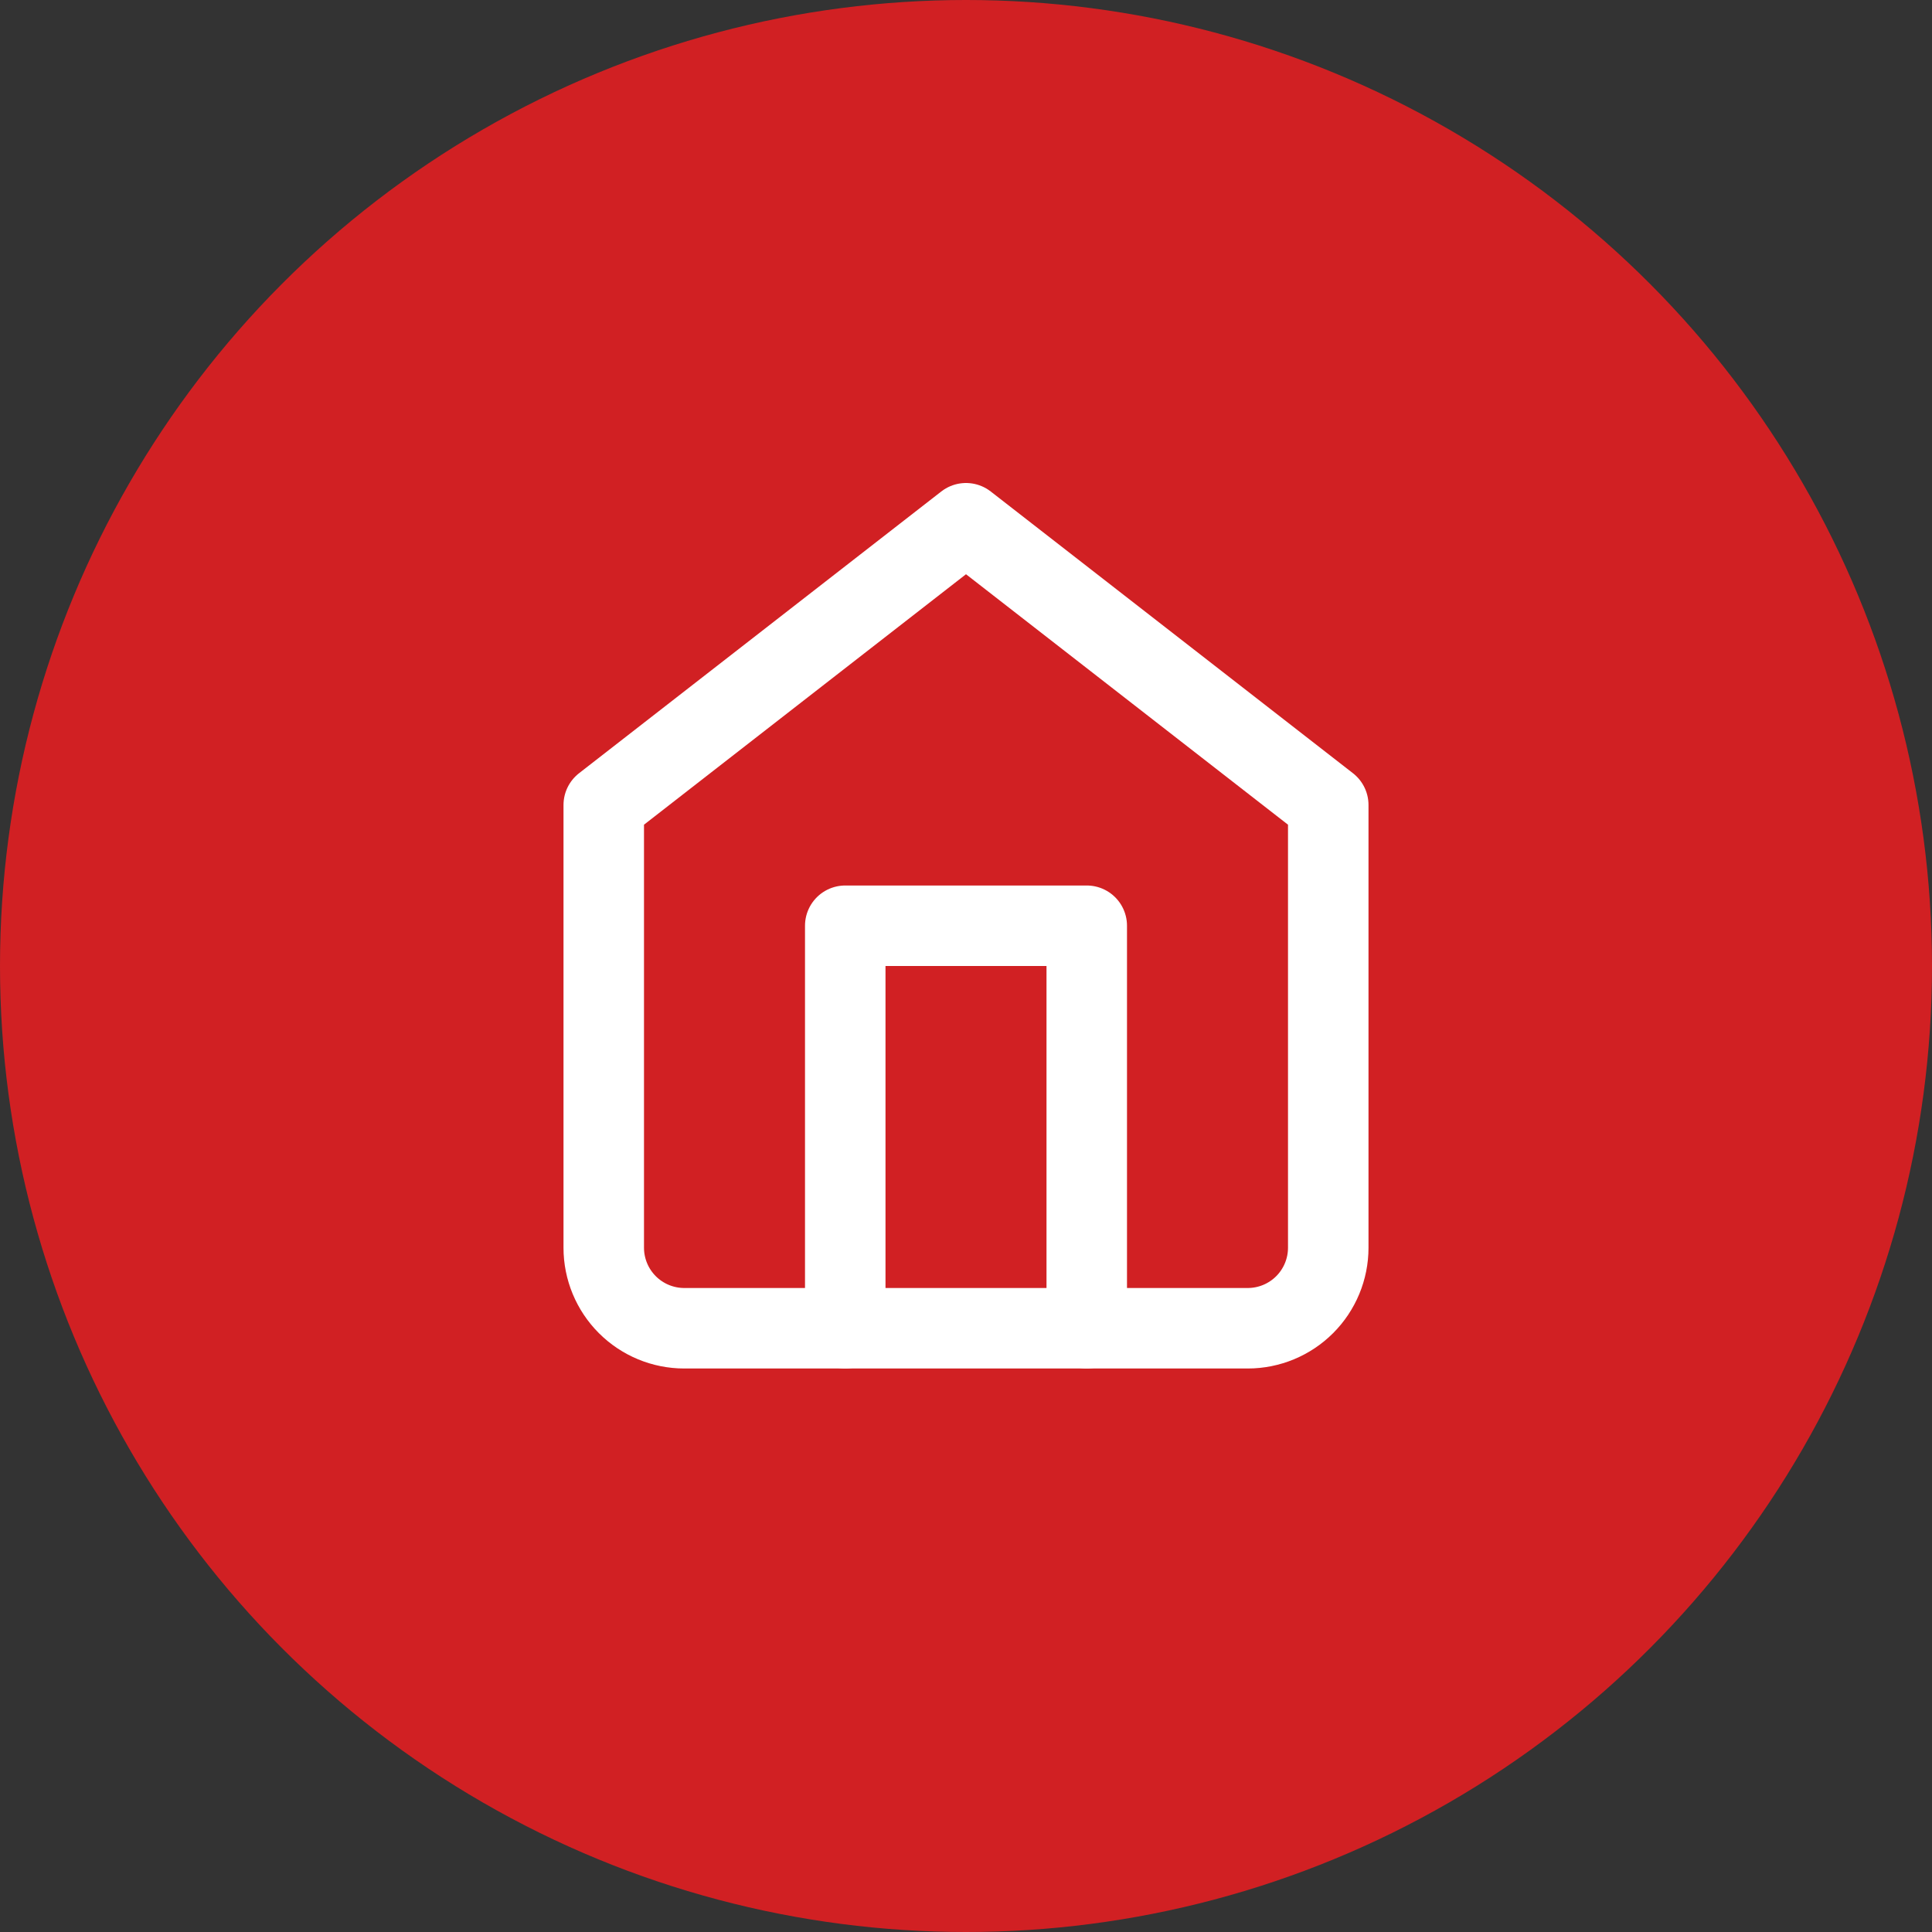
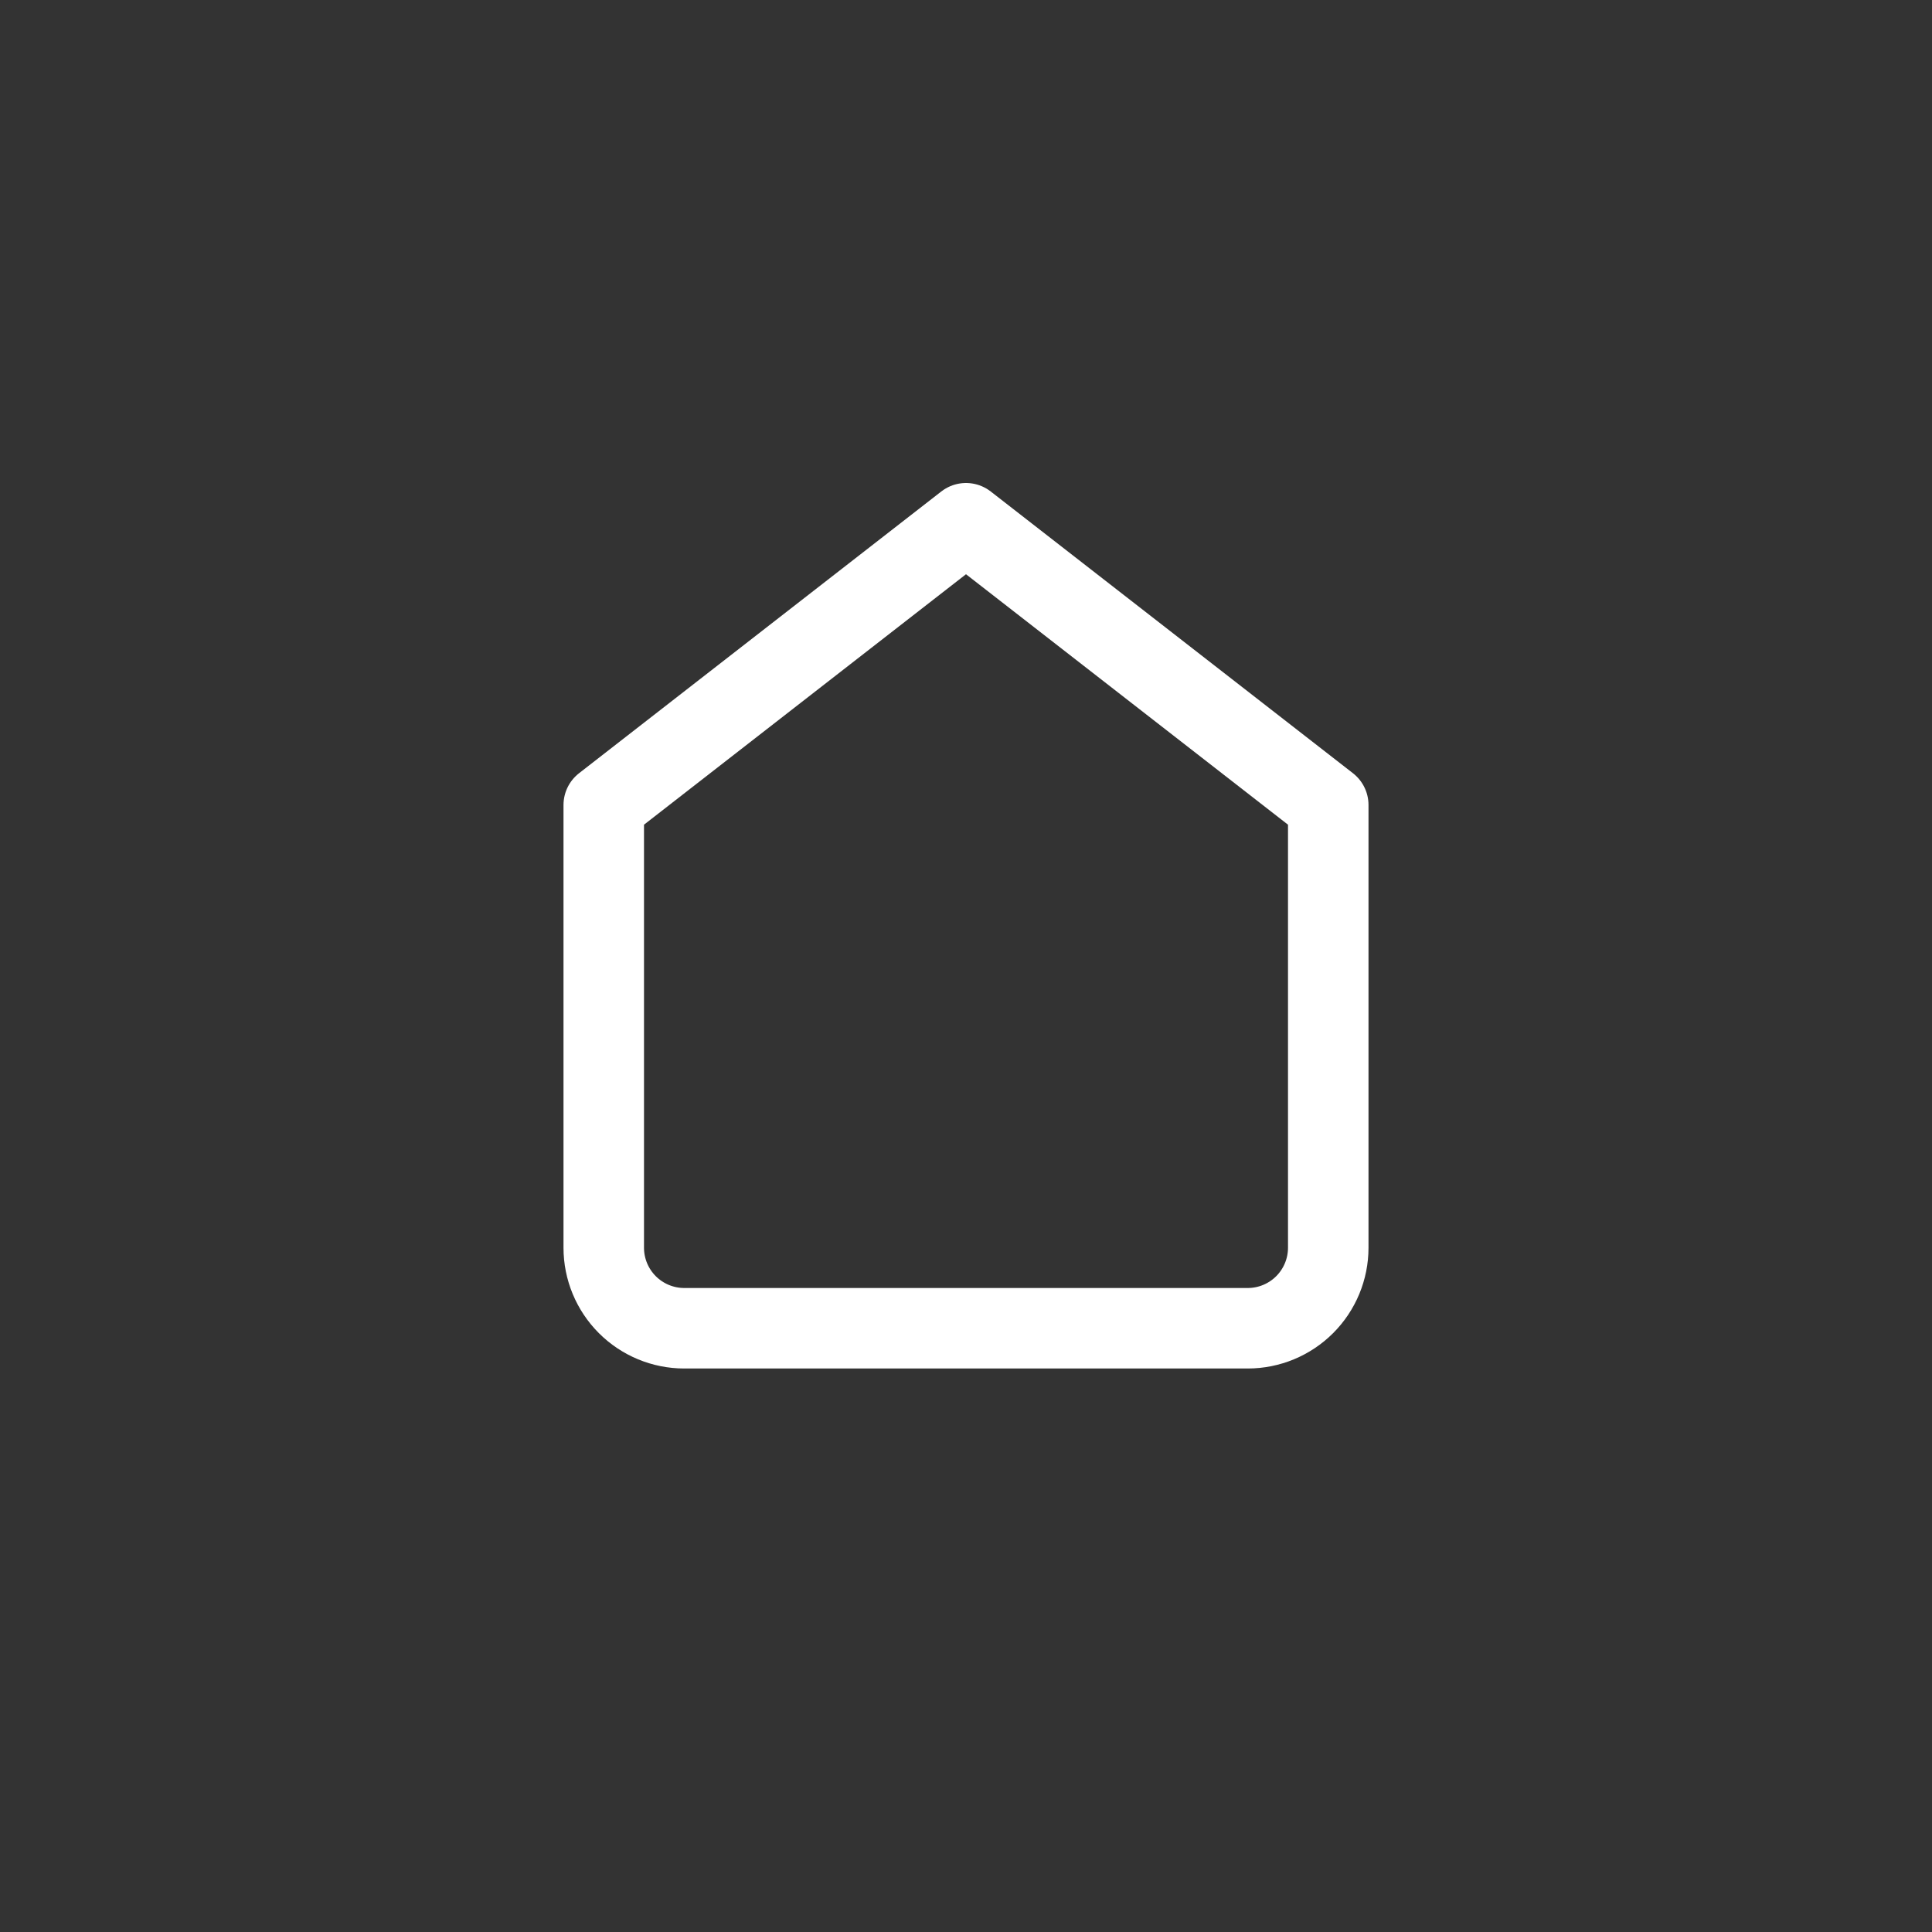
<svg xmlns="http://www.w3.org/2000/svg" width="48" height="48" viewBox="0 0 48 48" fill="none">
  <rect x="0" y="0" width="48" height="48" fill="#333333" stroke="none" />
-   <circle cx="24" cy="24" r="24" fill="#D12023" />
  <path d="M15 20L24 13L33 20V31C33 31.53 32.789 32.039 32.414 32.414C32.039 32.789 31.53 33 31 33H17C16.47 33 15.961 32.789 15.586 32.414C15.211 32.039 15 31.53 15 31V20Z" stroke="white" stroke-width="2" stroke-linecap="round" stroke-linejoin="round" />
-   <path d="M21 33V23H27V33" stroke="white" stroke-width="2" stroke-linecap="round" stroke-linejoin="round" />
</svg>